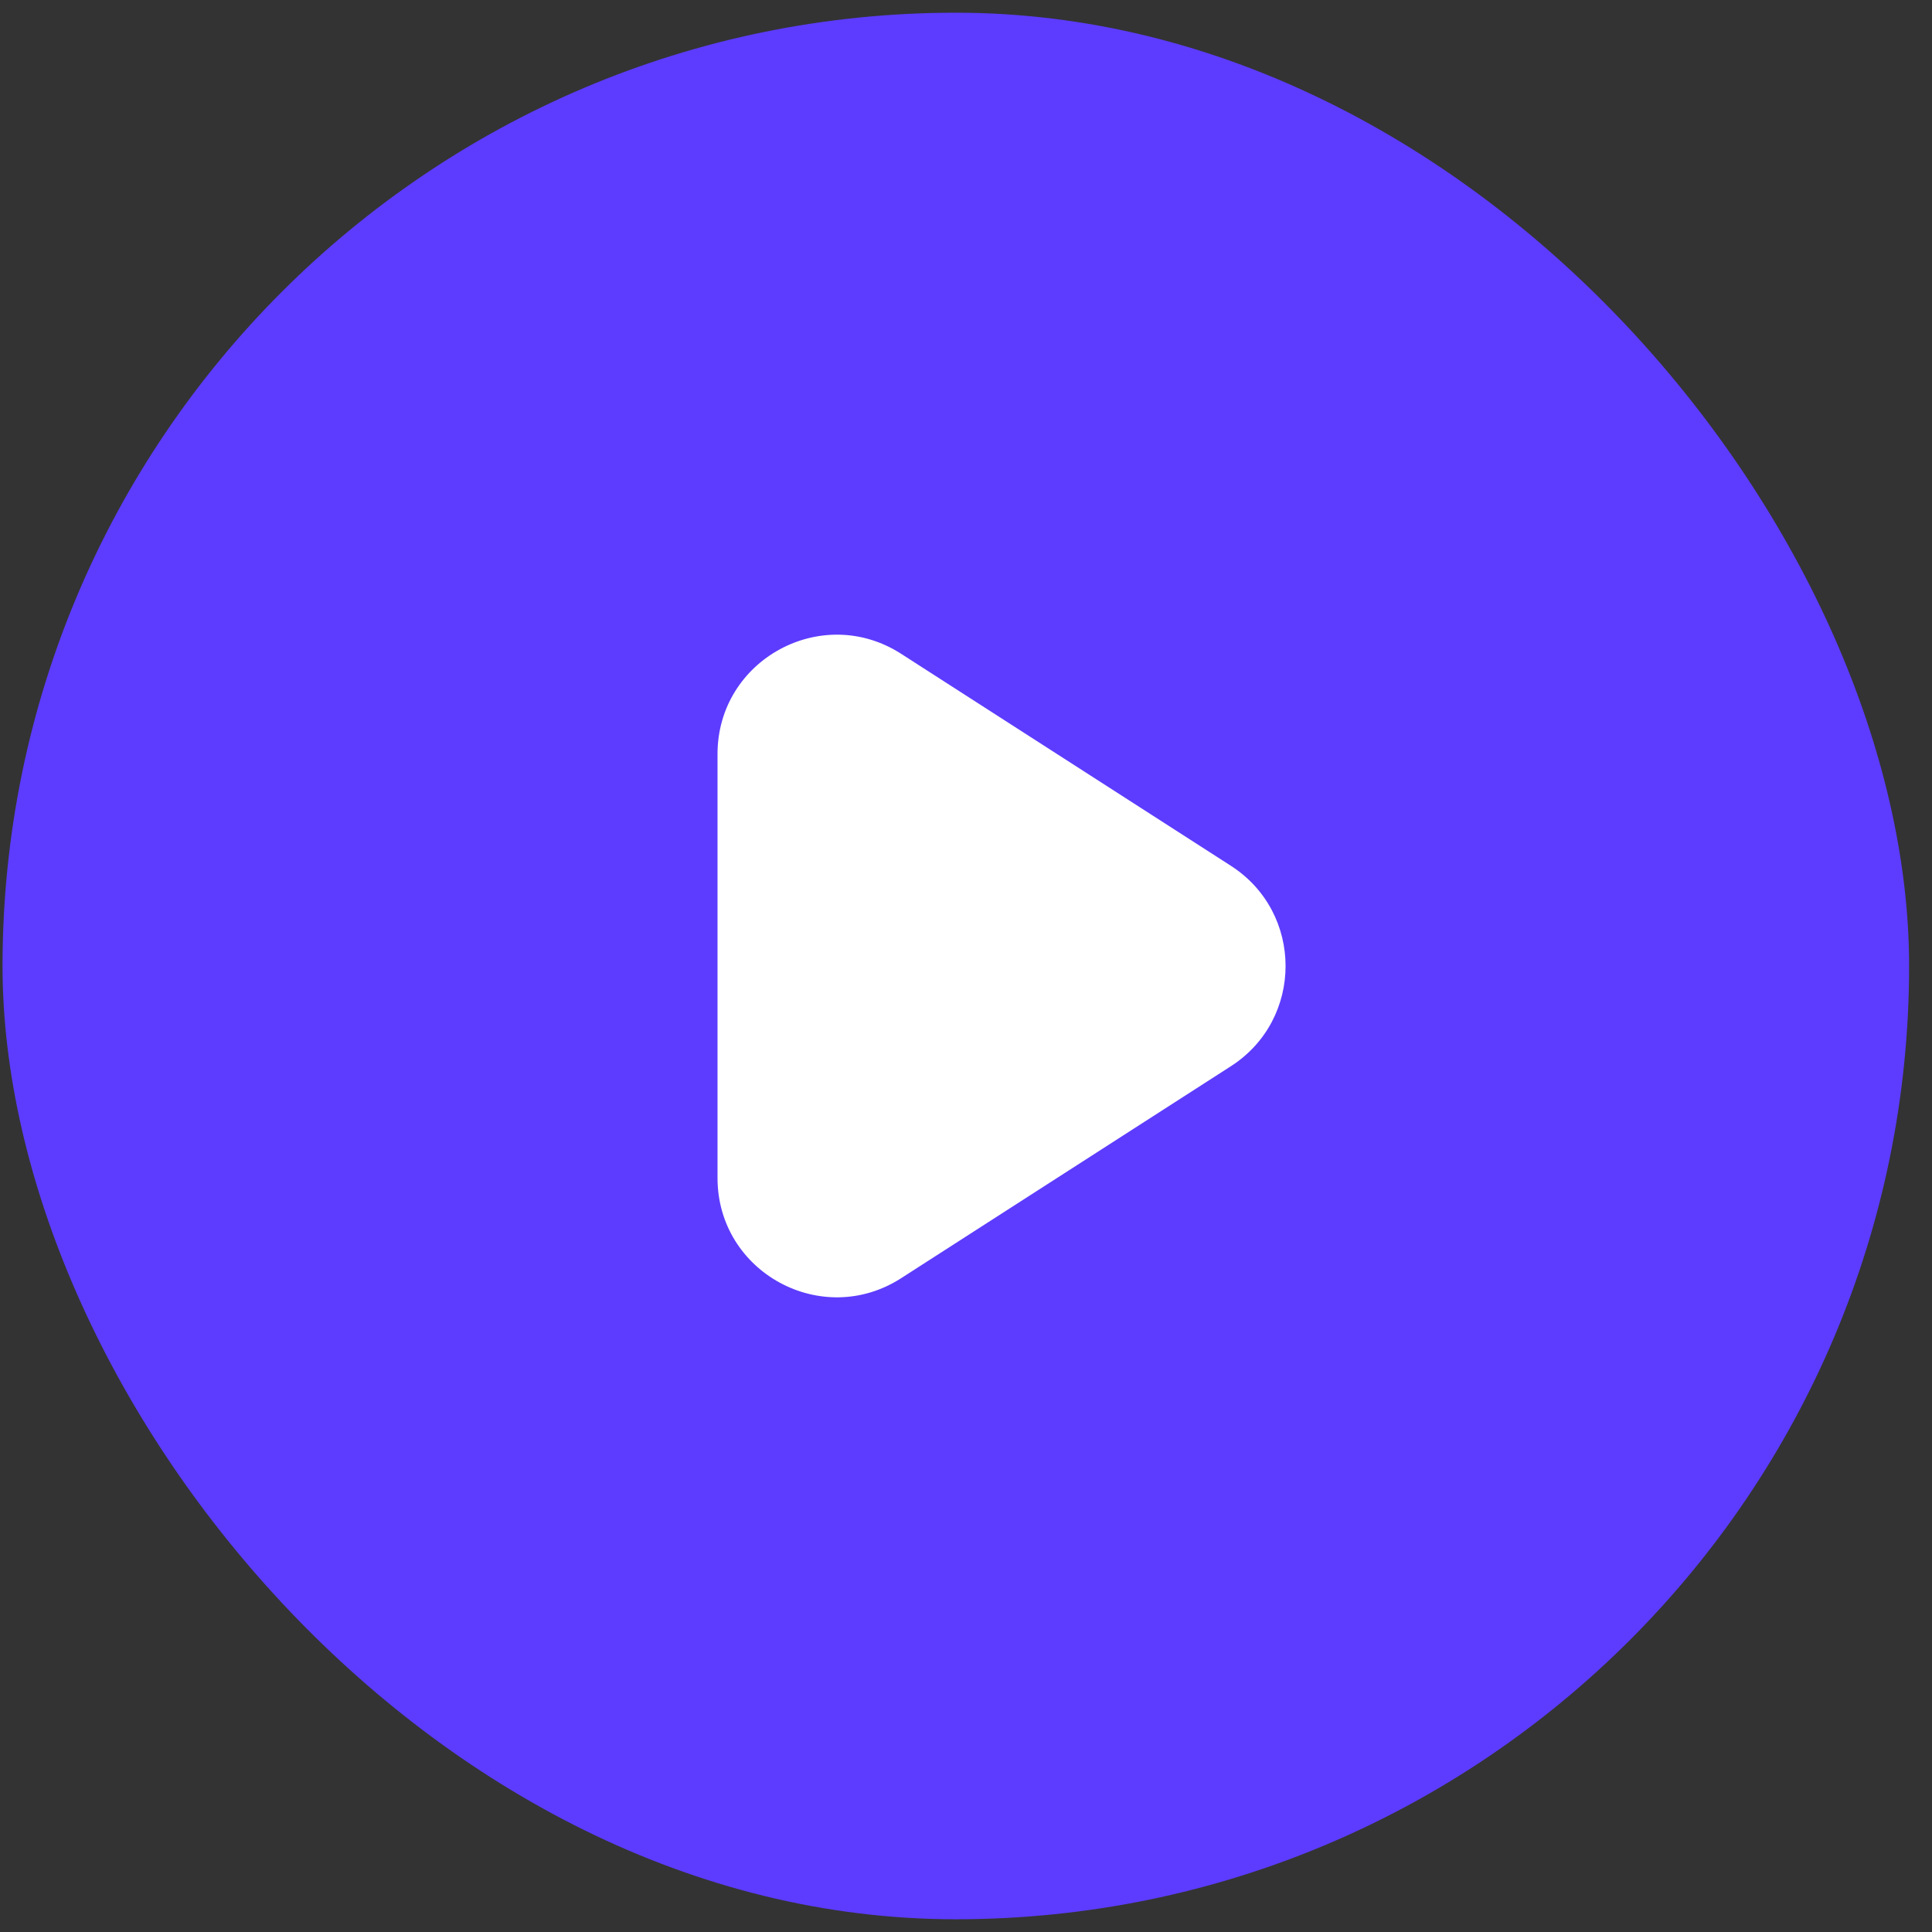
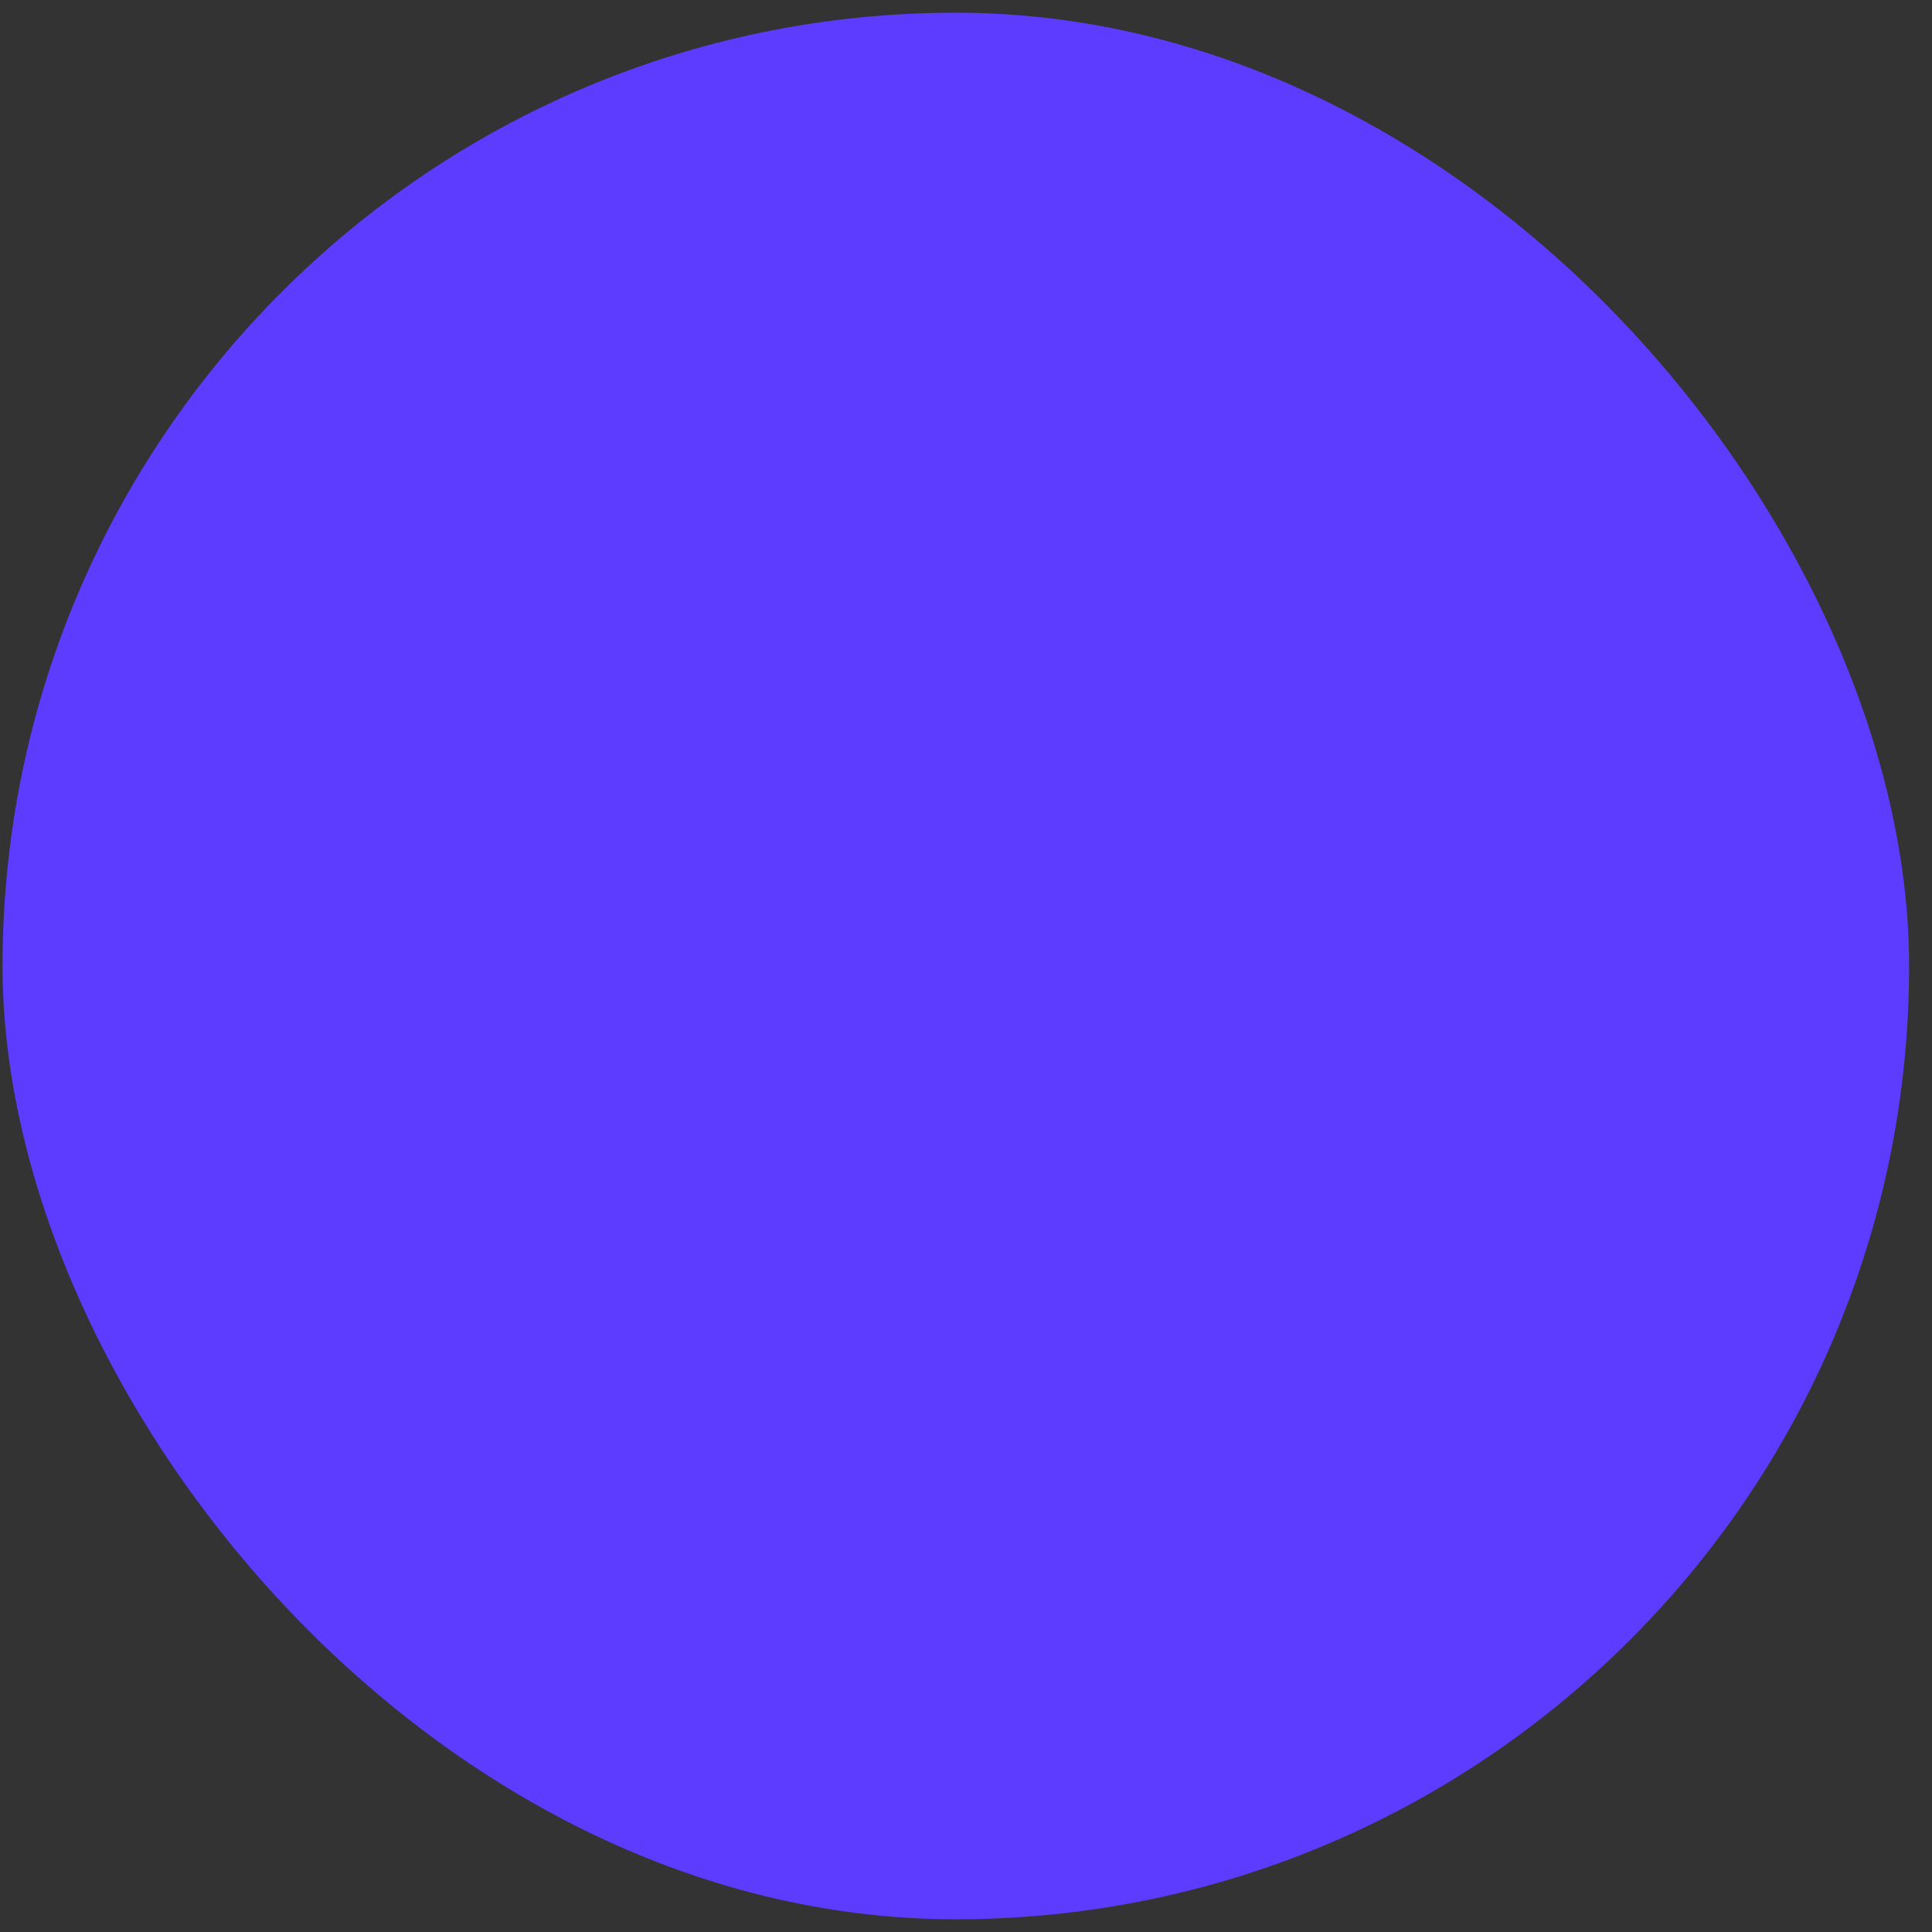
<svg xmlns="http://www.w3.org/2000/svg" width="80" height="80" viewBox="0 0 80 80" fill="none">
  <rect x="0" y="0" width="80" height="80" fill="#333333" stroke="none" />
  <rect x="0.105" y="0.526" width="78.947" height="78.947" rx="39.474" fill="#5D3CFF" />
-   <path fill-rule="evenodd" clip-rule="evenodd" d="M29.711 31.223C29.711 27.319 34.03 24.961 37.313 27.072L50.967 35.85C53.988 37.792 53.988 42.209 50.967 44.151L37.313 52.928C34.03 55.039 29.711 52.681 29.711 48.778V31.223Z" fill="white" />
</svg>